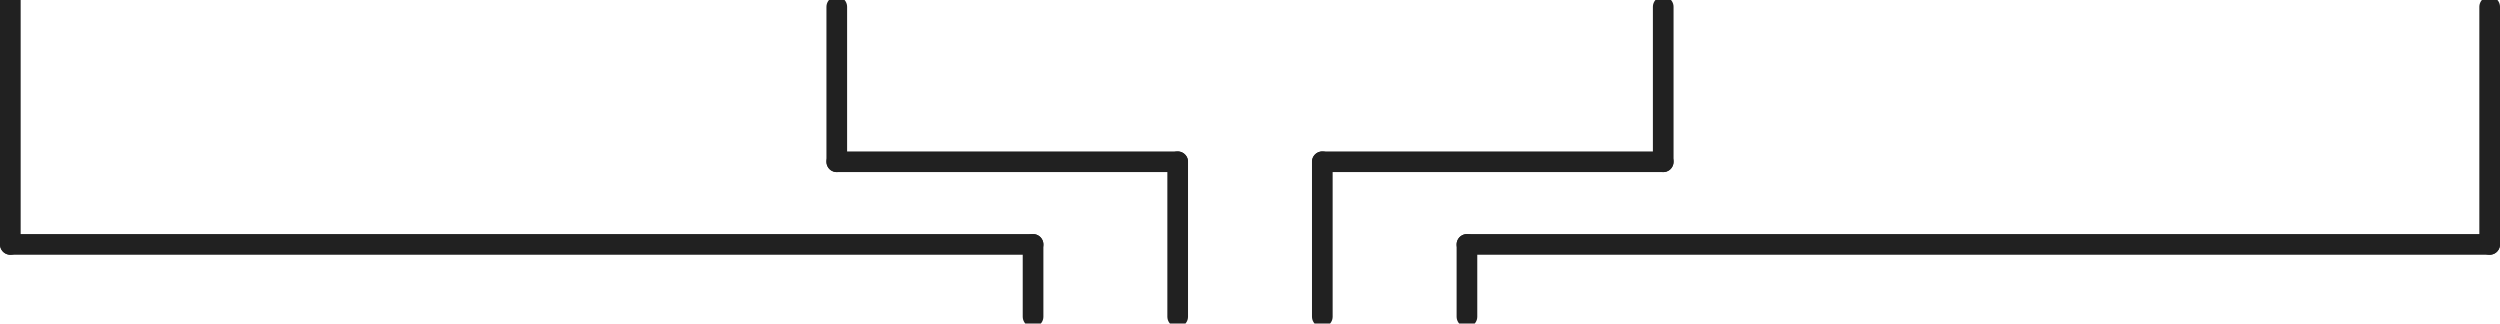
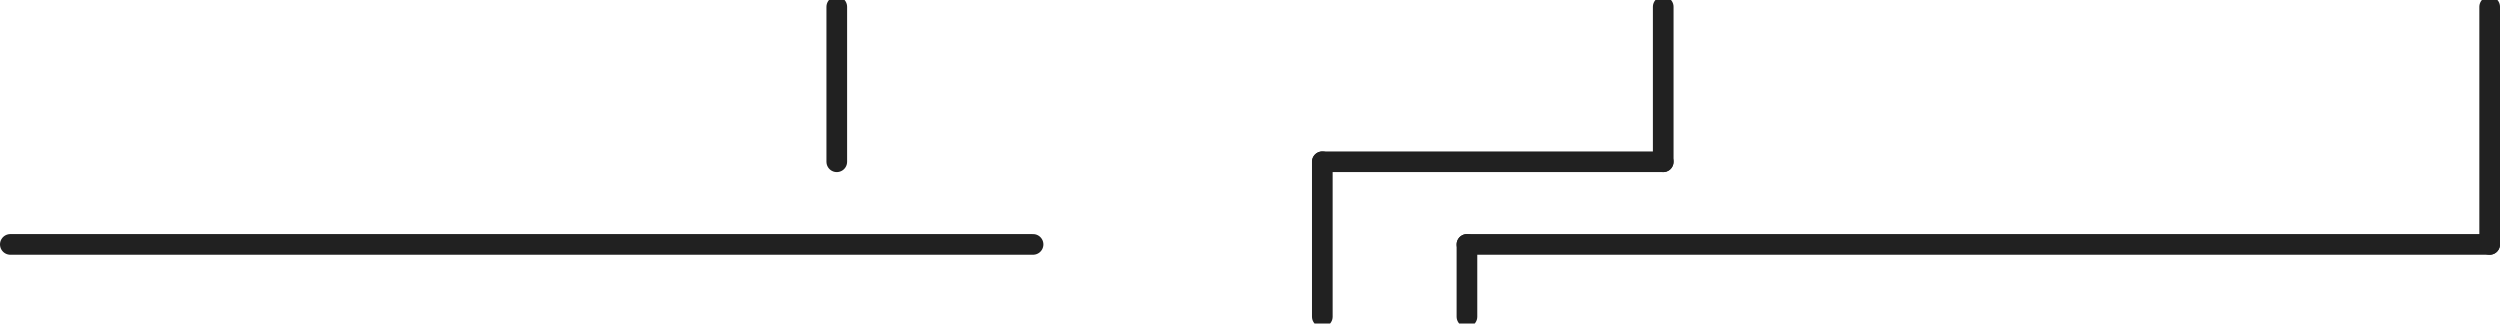
<svg xmlns="http://www.w3.org/2000/svg" id="Ebene_1" data-name="Ebene 1" width="85mm" height="11mm" viewBox="0 0 242 30">
  <defs>
    <style>.cls-1{fill:none;stroke:#212121;stroke-linecap:round;stroke-miterlimit:10;stroke-width:2px;}</style>
  </defs>
  <title>linien-eltern</title>
  <line class="cls-1" x1="100" y1="23" x2="1" y2="23" />
-   <line class="cls-1" x1="100" y1="30" x2="100" y2="23" />
  <line class="cls-1" x1="81" x2="81" y2="15" />
-   <line class="cls-1" x1="114" y1="15" x2="81" y2="15" />
-   <line class="cls-1" x1="114" y1="30" x2="114" y2="15" />
  <line class="cls-1" x1="142" y1="23" x2="241" y2="23" />
  <line class="cls-1" x1="142" y1="30" x2="142" y2="23" />
  <line class="cls-1" x1="161" x2="161" y2="15" />
  <line class="cls-1" x1="128" y1="15" x2="161" y2="15" />
  <line class="cls-1" x1="128" y1="30" x2="128" y2="15" />
-   <line class="cls-1" x1="1" y1="-1" x2="1" y2="23" />
  <line class="cls-1" x1="241" x2="241" y2="23" />
</svg>